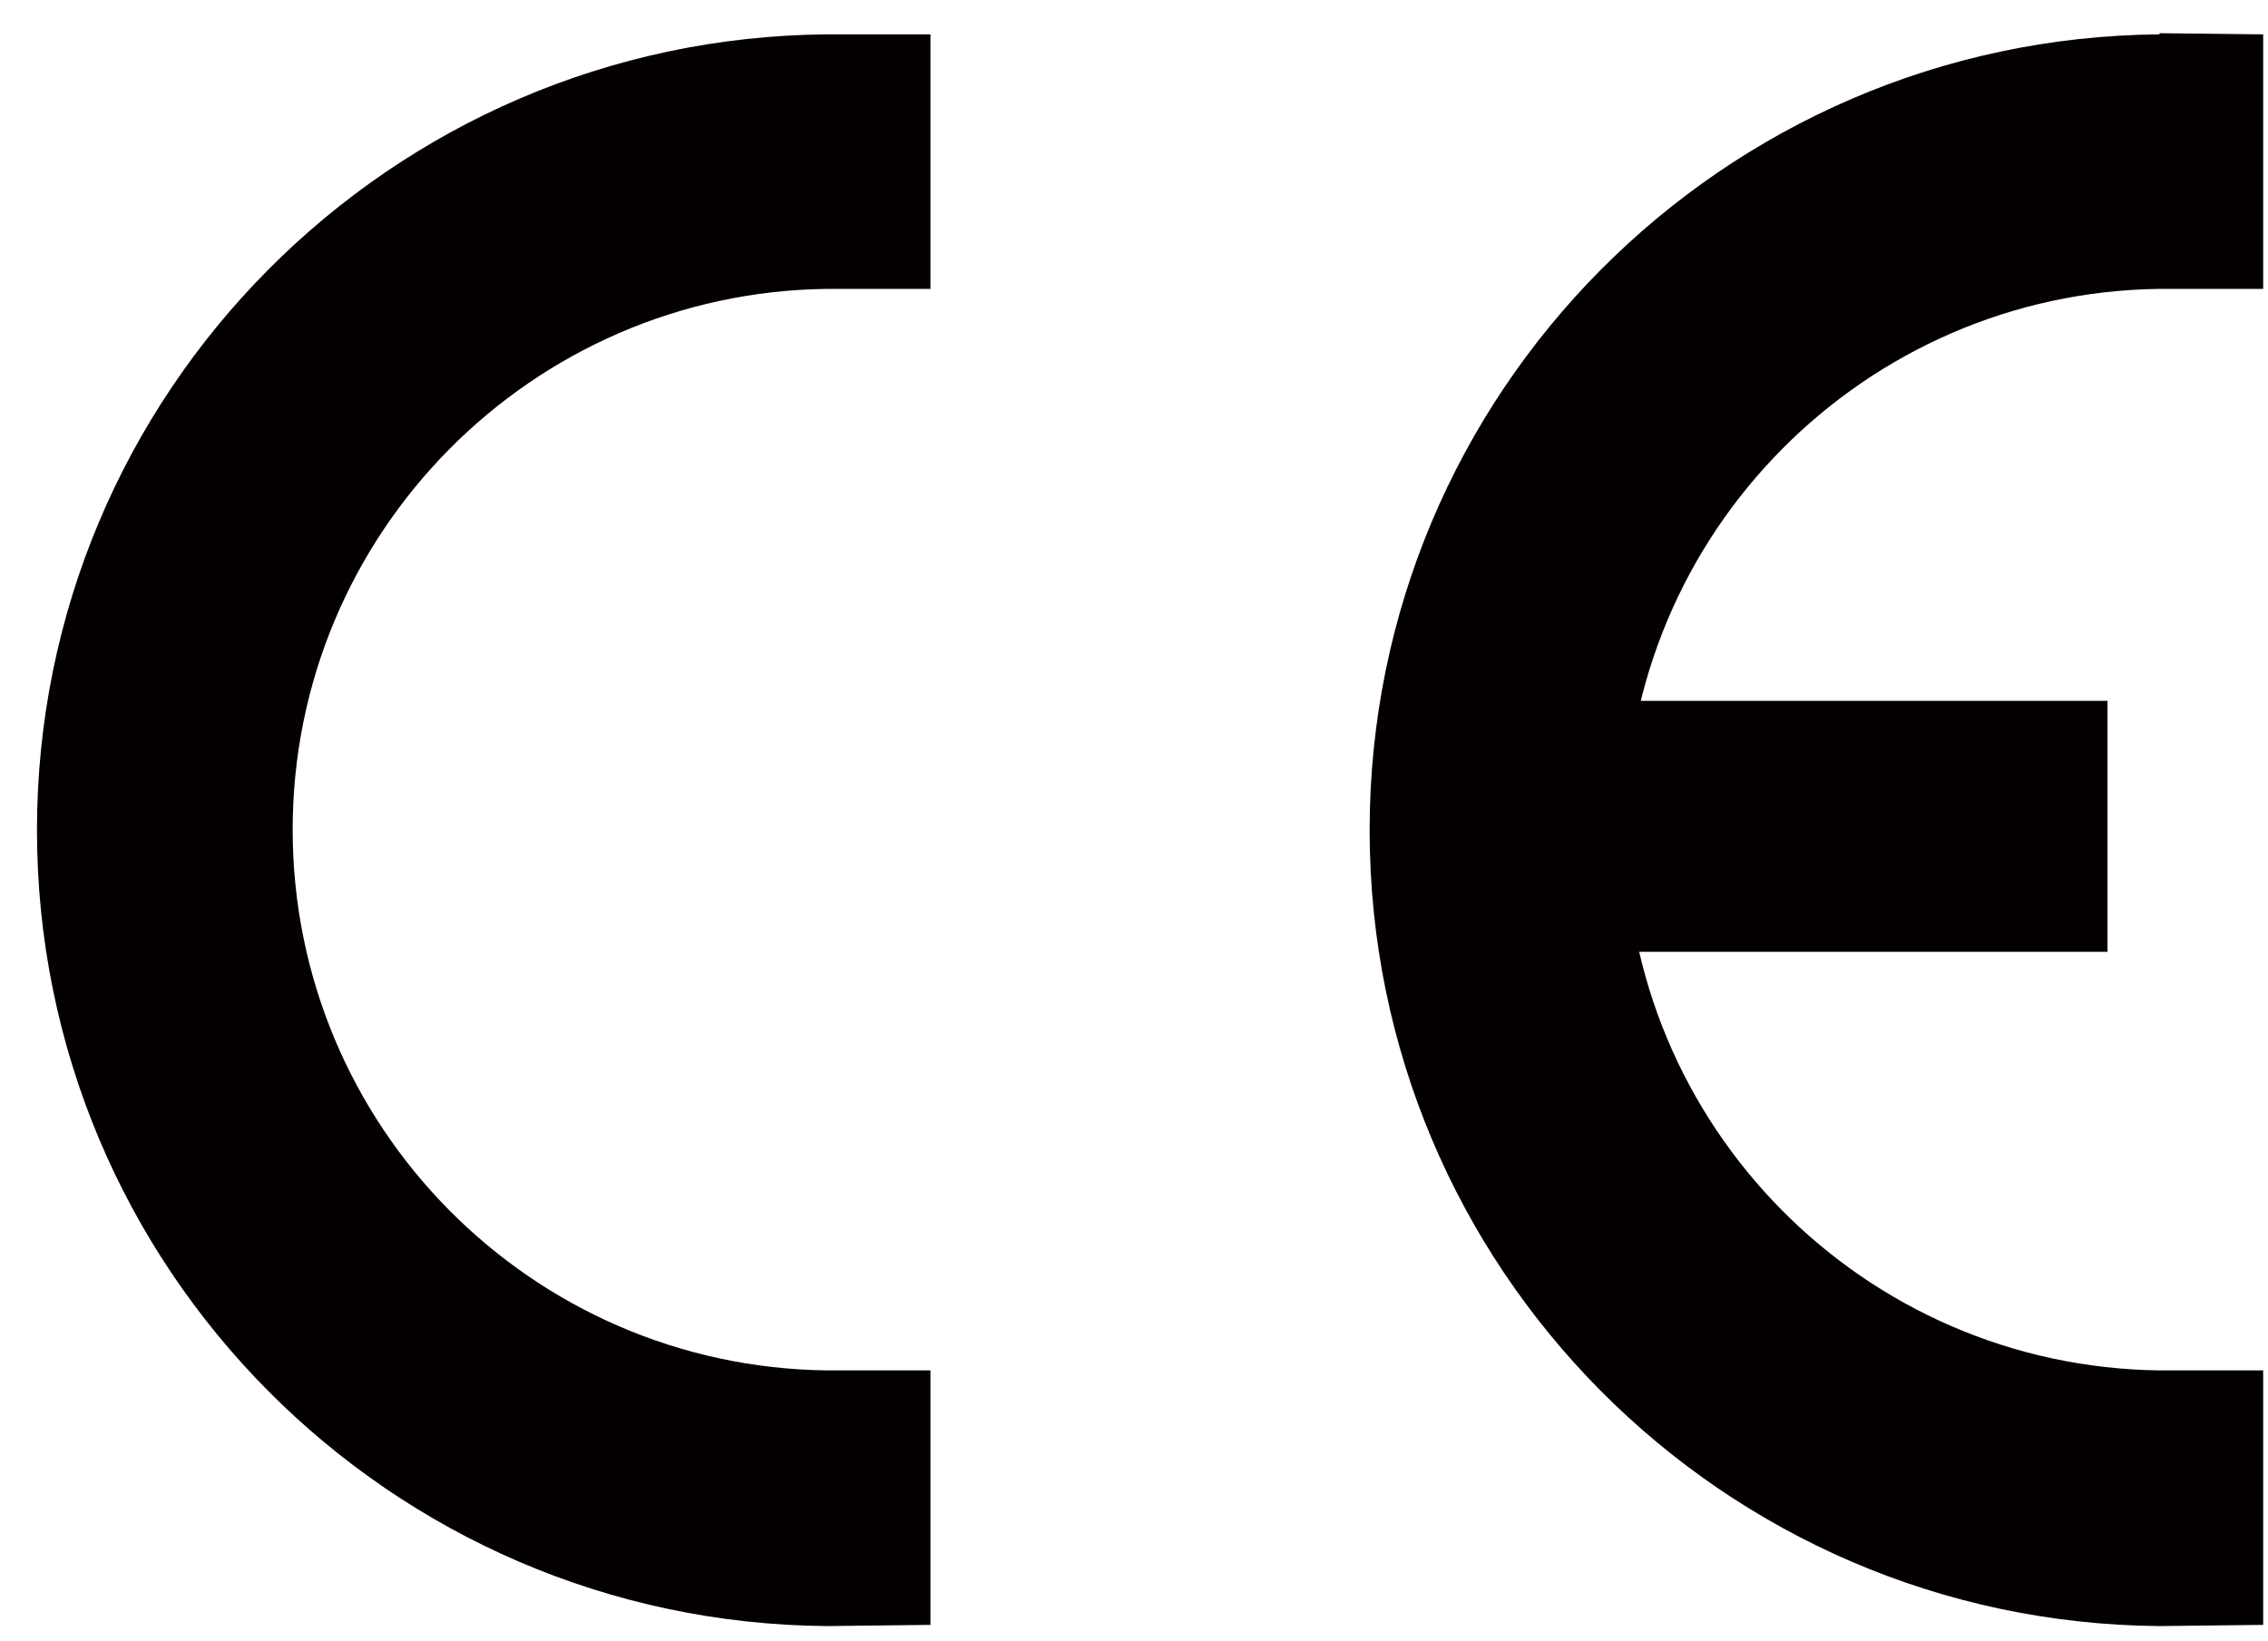
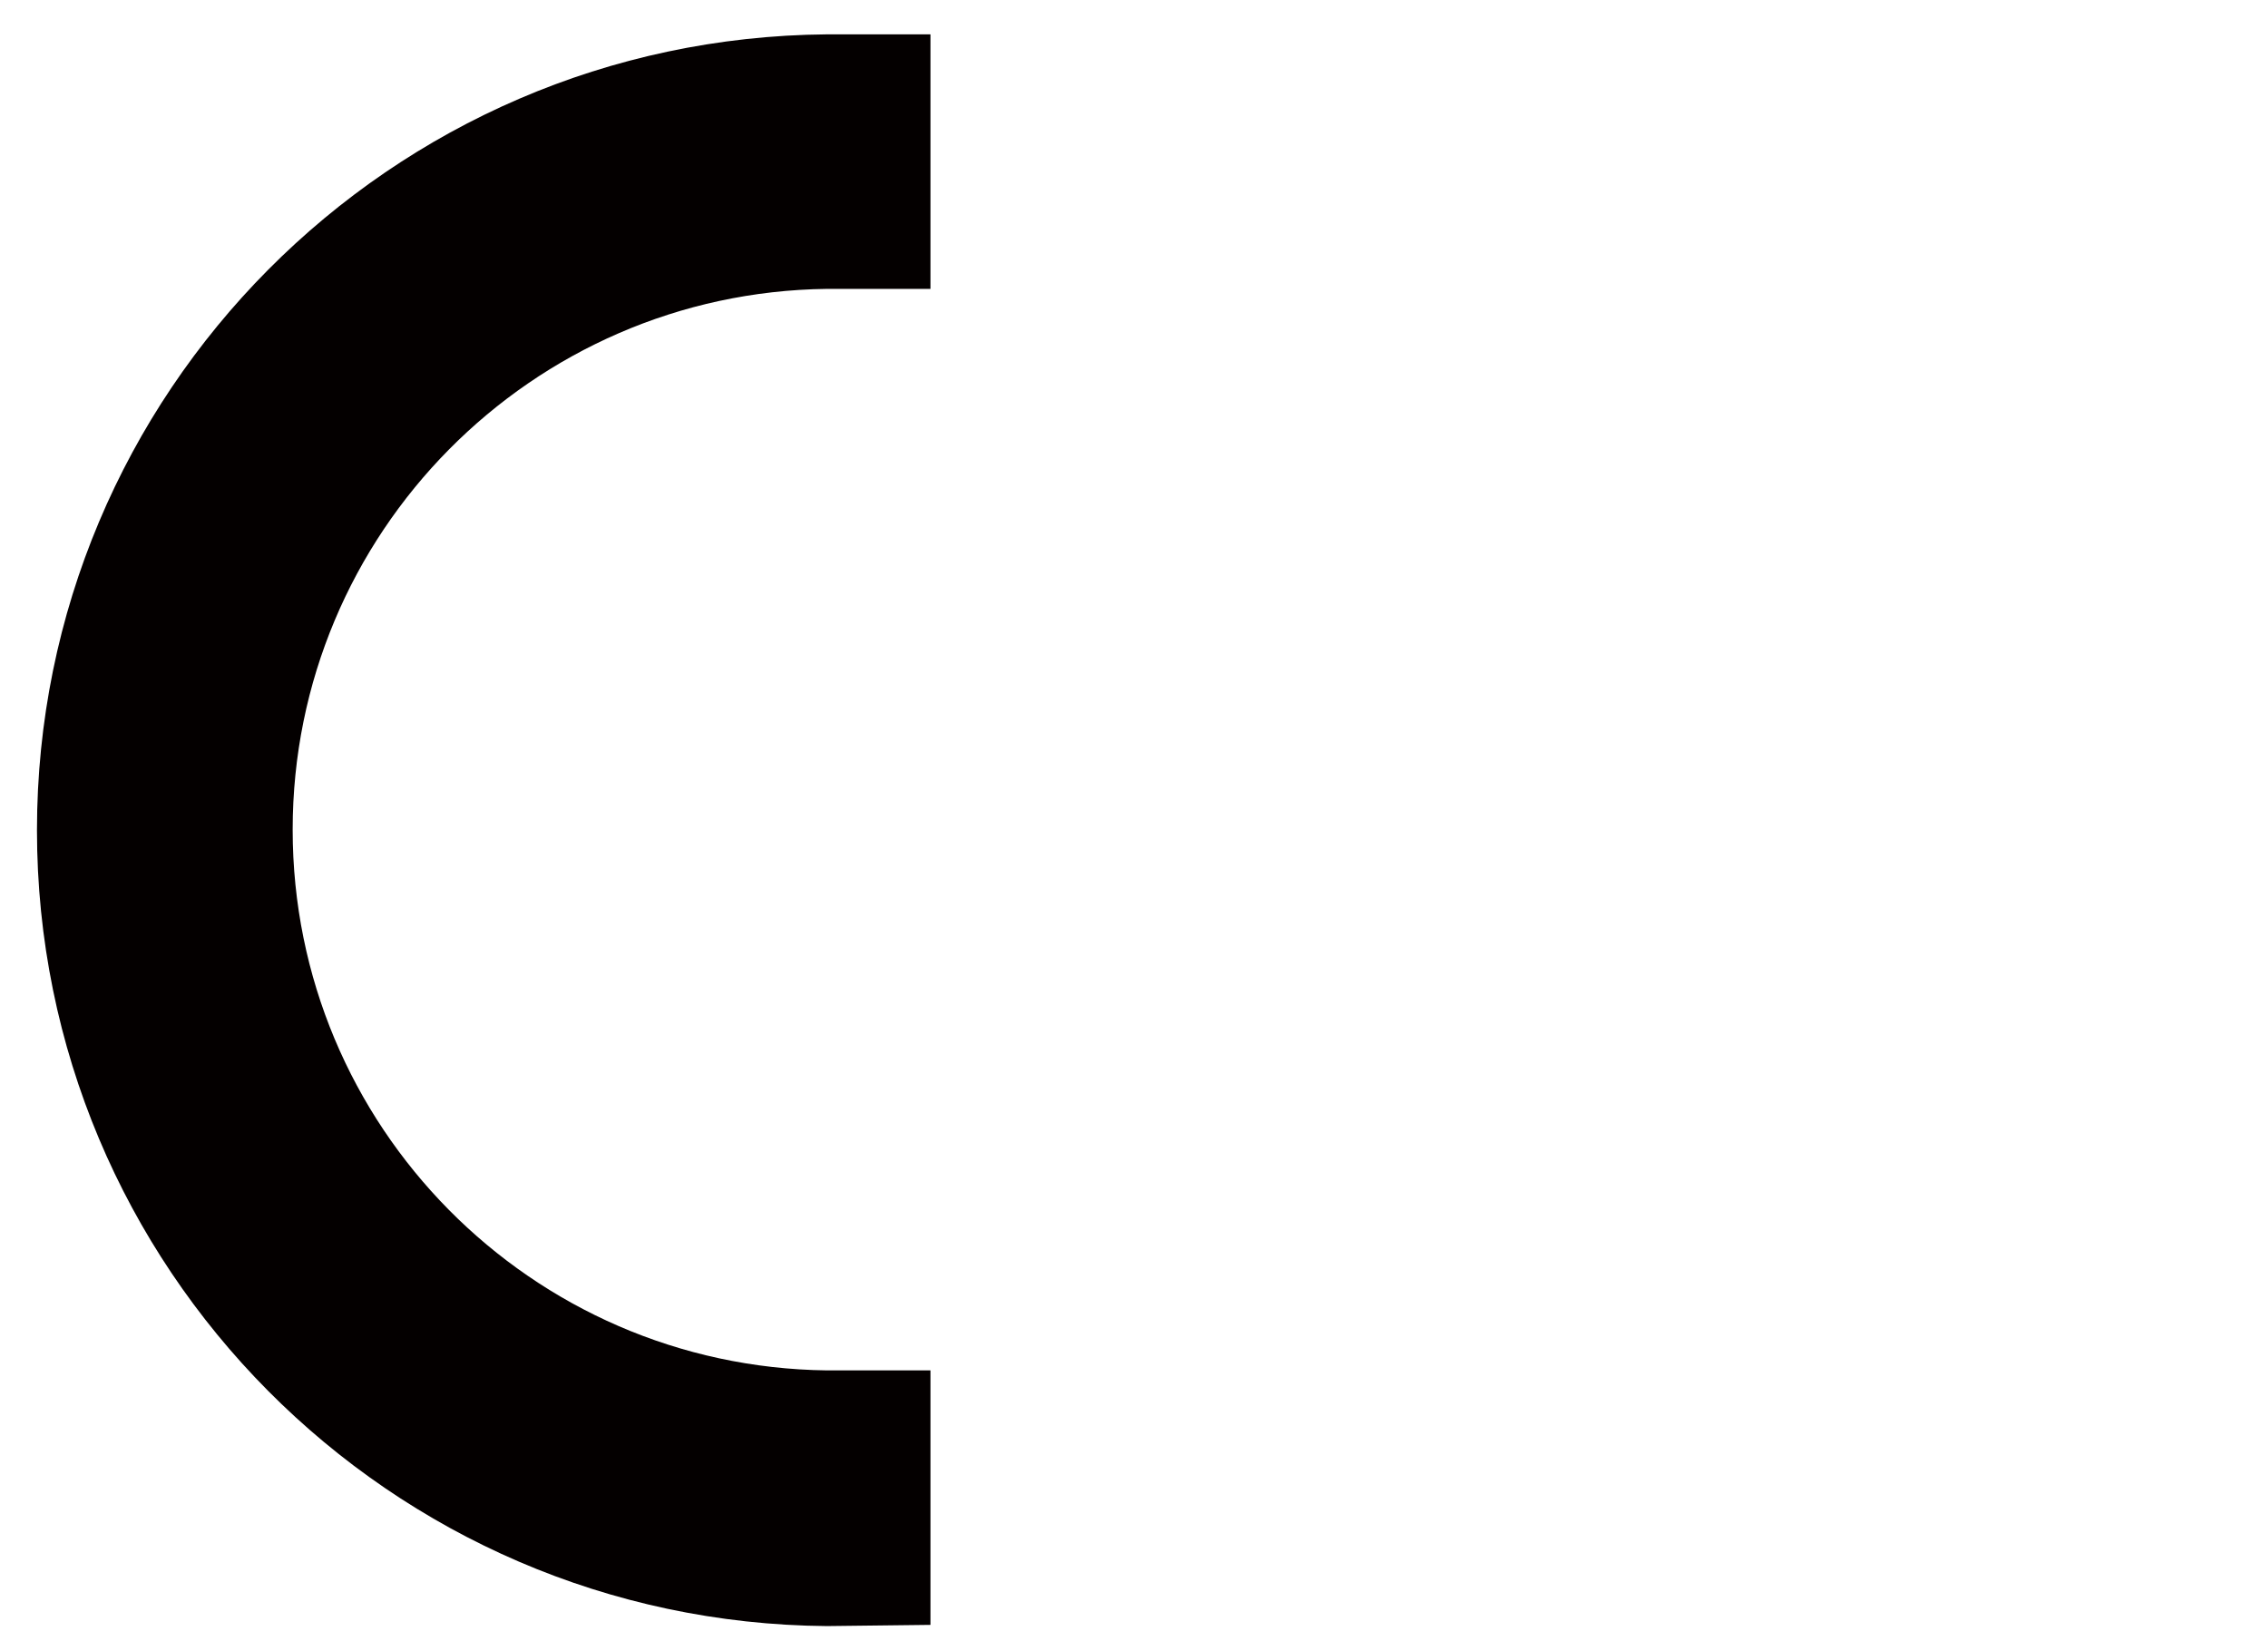
<svg xmlns="http://www.w3.org/2000/svg" width="47" height="34" viewBox="0 0 47 34" fill="none">
  <path d="M17.135 0.712C8.088 0.787 0.766 8.146 0.766 17.206C0.766 26.266 8.076 33.626 17.135 33.7L19.282 33.675V28.401H17.135C11.005 28.326 6.065 23.337 6.065 17.194C6.065 11.05 11.017 6.061 17.135 5.987H19.282V0.712" fill="#040000" />
-   <path d="M44.752 0.712C35.705 0.787 28.383 8.146 28.383 17.206C28.383 26.266 35.693 33.626 44.752 33.7L46.9 33.675V28.401H44.752C38.622 28.326 33.682 23.337 33.682 17.194C33.682 11.05 38.634 6.061 44.752 5.987H46.9V0.712L44.752 0.688V0.712Z" fill="#040000" />
-   <path d="M43.674 14.525H32.914V19.726H43.674V14.525Z" fill="#040000" />
+   <path d="M43.674 14.525H32.914H43.674V14.525Z" fill="#040000" />
</svg>